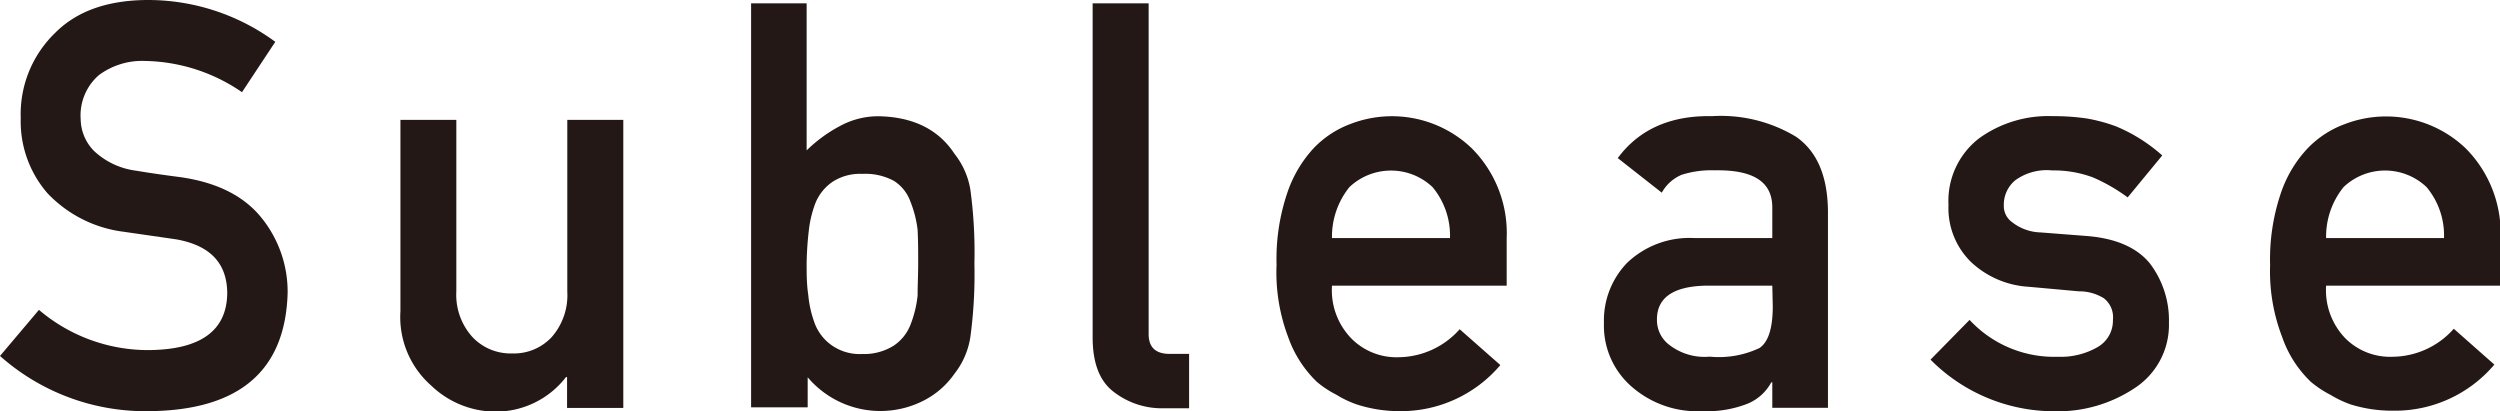
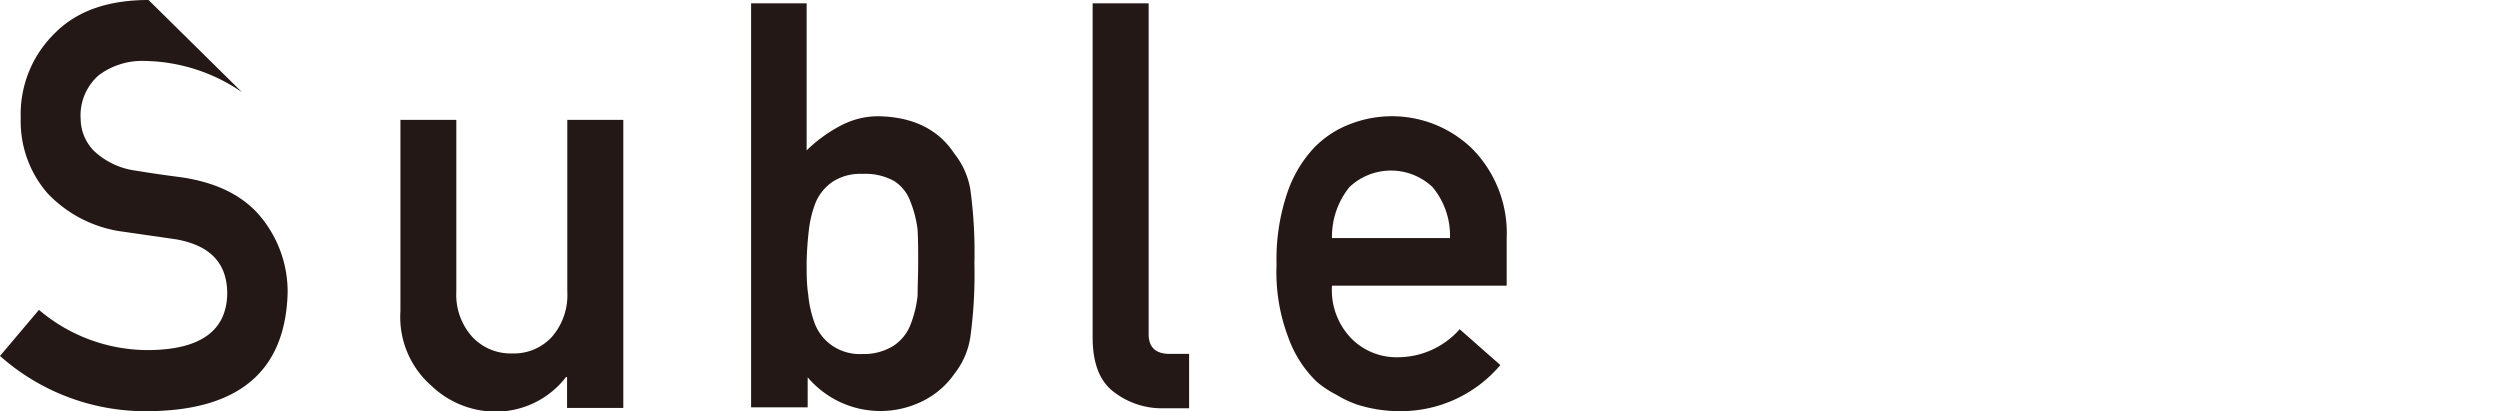
<svg xmlns="http://www.w3.org/2000/svg" viewBox="0 0 216.95 35.68">
  <defs>
    <style>.cls-1{fill:#231815;}</style>
  </defs>
  <g id="レイヤー_2" data-name="レイヤー 2">
    <g id="レイヤー_1-2" data-name="レイヤー 1">
-       <path class="cls-1" d="M3.38,26.89A14.61,14.61,0,0,0,13,30.38q6.63-.09,6.72-4.89c0-2.61-1.44-4.19-4.43-4.72l-4.5-.65a11,11,0,0,1-6.67-3.35A9.5,9.5,0,0,1,1.8,10.26a9.8,9.8,0,0,1,3-7.42Q7.63,0,12.89,0a18.65,18.65,0,0,1,11,3.63L21,8a15.26,15.26,0,0,0-8.42-2.71,6.29,6.29,0,0,0-4,1.23A4.63,4.63,0,0,0,7,10.33a4,4,0,0,0,1.14,2.75,6.51,6.51,0,0,0,3.66,1.73c.94.16,2.21.35,3.83.56,3.19.45,5.54,1.63,7.07,3.54a10.2,10.2,0,0,1,2.26,6.55Q24.65,35.54,13,35.68A19,19,0,0,1,0,30.89Z" />
+       <path class="cls-1" d="M3.38,26.89A14.61,14.61,0,0,0,13,30.38q6.63-.09,6.72-4.89c0-2.61-1.44-4.19-4.43-4.72l-4.5-.65a11,11,0,0,1-6.67-3.35A9.5,9.5,0,0,1,1.8,10.26a9.8,9.8,0,0,1,3-7.42Q7.63,0,12.89,0L21,8a15.26,15.26,0,0,0-8.42-2.71,6.29,6.29,0,0,0-4,1.23A4.63,4.63,0,0,0,7,10.33a4,4,0,0,0,1.14,2.75,6.51,6.51,0,0,0,3.66,1.73c.94.16,2.21.35,3.83.56,3.19.45,5.54,1.63,7.07,3.54a10.2,10.2,0,0,1,2.26,6.55Q24.65,35.54,13,35.68A19,19,0,0,1,0,30.89Z" />
      <path class="cls-1" d="M34.75,10.4H39.6V25.3A5.45,5.45,0,0,0,41,29.25a4.54,4.54,0,0,0,3.45,1.42,4.47,4.47,0,0,0,3.43-1.42,5.52,5.52,0,0,0,1.35-3.95V10.4h4.86v25H49.21V32.72h-.09a7.7,7.7,0,0,1-6.27,3,8.09,8.09,0,0,1-5.43-2.26A7.91,7.91,0,0,1,34.75,27Z" />
      <path class="cls-1" d="M65.18.29H70V13.05A12.54,12.54,0,0,1,73,10.88a6.9,6.9,0,0,1,3.34-.79q4.44.12,6.5,3.27a6.76,6.76,0,0,1,1.37,3.11,40.53,40.53,0,0,1,.35,6.4,40.63,40.63,0,0,1-.35,6.36,6.79,6.79,0,0,1-1.38,3.2,7.28,7.28,0,0,1-2.63,2.31,8.26,8.26,0,0,1-10.11-2v2.61H65.18Zm9.64,14.8a4.35,4.35,0,0,0-2.59.7,4.09,4.09,0,0,0-1.47,1.84,9.62,9.62,0,0,0-.58,2.46A27.51,27.51,0,0,0,70,22.87c0,.89,0,1.79.14,2.71a9.58,9.58,0,0,0,.58,2.53A4.09,4.09,0,0,0,72.23,30a4.21,4.21,0,0,0,2.59.72A4.84,4.84,0,0,0,77.55,30,3.86,3.86,0,0,0,79,28.21a9.7,9.7,0,0,0,.63-2.56c0-.9.05-1.83.05-2.78s0-2-.05-2.92A9.62,9.62,0,0,0,79,17.48a3.52,3.52,0,0,0-1.42-1.78A5.21,5.21,0,0,0,74.82,15.09Z" />
      <path class="cls-1" d="M94.82.29h4.86V29c0,1.14.61,1.71,1.82,1.71h1.69v4.72H101A6.84,6.84,0,0,1,96.64,34q-1.81-1.38-1.82-4.67Z" />
      <path class="cls-1" d="M115.59,24.79a6,6,0,0,0,1.68,4.58A5.5,5.5,0,0,0,121.38,31a7.16,7.16,0,0,0,5.29-2.43l3.53,3.11a11.3,11.3,0,0,1-8.72,4,12.06,12.06,0,0,1-3.73-.58,8.93,8.93,0,0,1-1.77-.84,8.73,8.73,0,0,1-1.71-1.13,10,10,0,0,1-2.49-3.9,15.83,15.83,0,0,1-1-6.26,17.89,17.89,0,0,1,.91-6.17A10.75,10.75,0,0,1,114,12.86a8.55,8.55,0,0,1,3.24-2.12,10,10,0,0,1,10.51,2.16,10.41,10.41,0,0,1,3,7.76v4.13Zm10.24-4.13a6.57,6.57,0,0,0-1.52-4.43,5.25,5.25,0,0,0-7.2,0,6.83,6.83,0,0,0-1.52,4.43Z" />
-       <path class="cls-1" d="M153.8,33.18h-.09a4.1,4.1,0,0,1-2.1,1.87,9.62,9.62,0,0,1-3.87.63,8.65,8.65,0,0,1-6.25-2.22,7,7,0,0,1-2.3-5.41,7.21,7.21,0,0,1,2-5.23,7.84,7.84,0,0,1,5.87-2.16h6.74V18c0-2.21-1.62-3.28-5-3.22a8.51,8.51,0,0,0-2.87.39,3.54,3.54,0,0,0-1.72,1.55l-3.82-3c1.84-2.49,4.57-3.71,8.17-3.64a12.63,12.63,0,0,1,7.29,1.78q2.73,1.88,2.78,6.45V35.39H153.8Zm0-8.39H148c-2.84.07-4.24,1.07-4.21,3a2.69,2.69,0,0,0,1.1,2.16,5,5,0,0,0,3.48,1,8.22,8.22,0,0,0,4.32-.75c.77-.52,1.15-1.73,1.15-3.61Z" />
-       <path class="cls-1" d="M170.92,27.76a10,10,0,0,0,7.67,3.2,6.37,6.37,0,0,0,3.44-.84,2.64,2.64,0,0,0,1.33-2.36,2.09,2.09,0,0,0-.79-1.88,4.08,4.08,0,0,0-2.18-.6l-4.3-.39a8,8,0,0,1-5-2.11,6.53,6.53,0,0,1-2-5A6.85,6.85,0,0,1,171.75,12a10.24,10.24,0,0,1,6.39-1.92,19.47,19.47,0,0,1,3,.21,14.52,14.52,0,0,1,2.5.68,14.23,14.23,0,0,1,4,2.52l-3,3.64a15.33,15.33,0,0,0-3-1.73,9.74,9.74,0,0,0-3.55-.61,4.65,4.65,0,0,0-3.2.85,2.75,2.75,0,0,0-1,2.17,1.73,1.73,0,0,0,.72,1.47,4.18,4.18,0,0,0,2.48.89l4,.31c2.52.2,4.34,1,5.46,2.36A8.13,8.13,0,0,1,188.22,28a6.54,6.54,0,0,1-2.87,5.61,12.07,12.07,0,0,1-7.16,2.08,15.12,15.12,0,0,1-10.66-4.48Z" />
-       <path class="cls-1" d="M201.86,24.79a6,6,0,0,0,1.68,4.58,5.49,5.49,0,0,0,4.1,1.59,7.18,7.18,0,0,0,5.3-2.43l3.52,3.11a11.29,11.29,0,0,1-8.72,4A12.16,12.16,0,0,1,204,35.1a9.5,9.5,0,0,1-1.77-.84,9,9,0,0,1-1.7-1.13,9.8,9.8,0,0,1-2.49-3.9A15.83,15.83,0,0,1,197,23a17.89,17.89,0,0,1,.91-6.17,10.61,10.61,0,0,1,2.33-3.94,8.55,8.55,0,0,1,3.24-2.12A10,10,0,0,1,214,12.9a10.45,10.45,0,0,1,3,7.76v4.13Zm10.23-4.13a6.52,6.52,0,0,0-1.52-4.43,5.23,5.23,0,0,0-7.19,0,6.83,6.83,0,0,0-1.52,4.43Z" />
    </g>
  </g>
</svg>